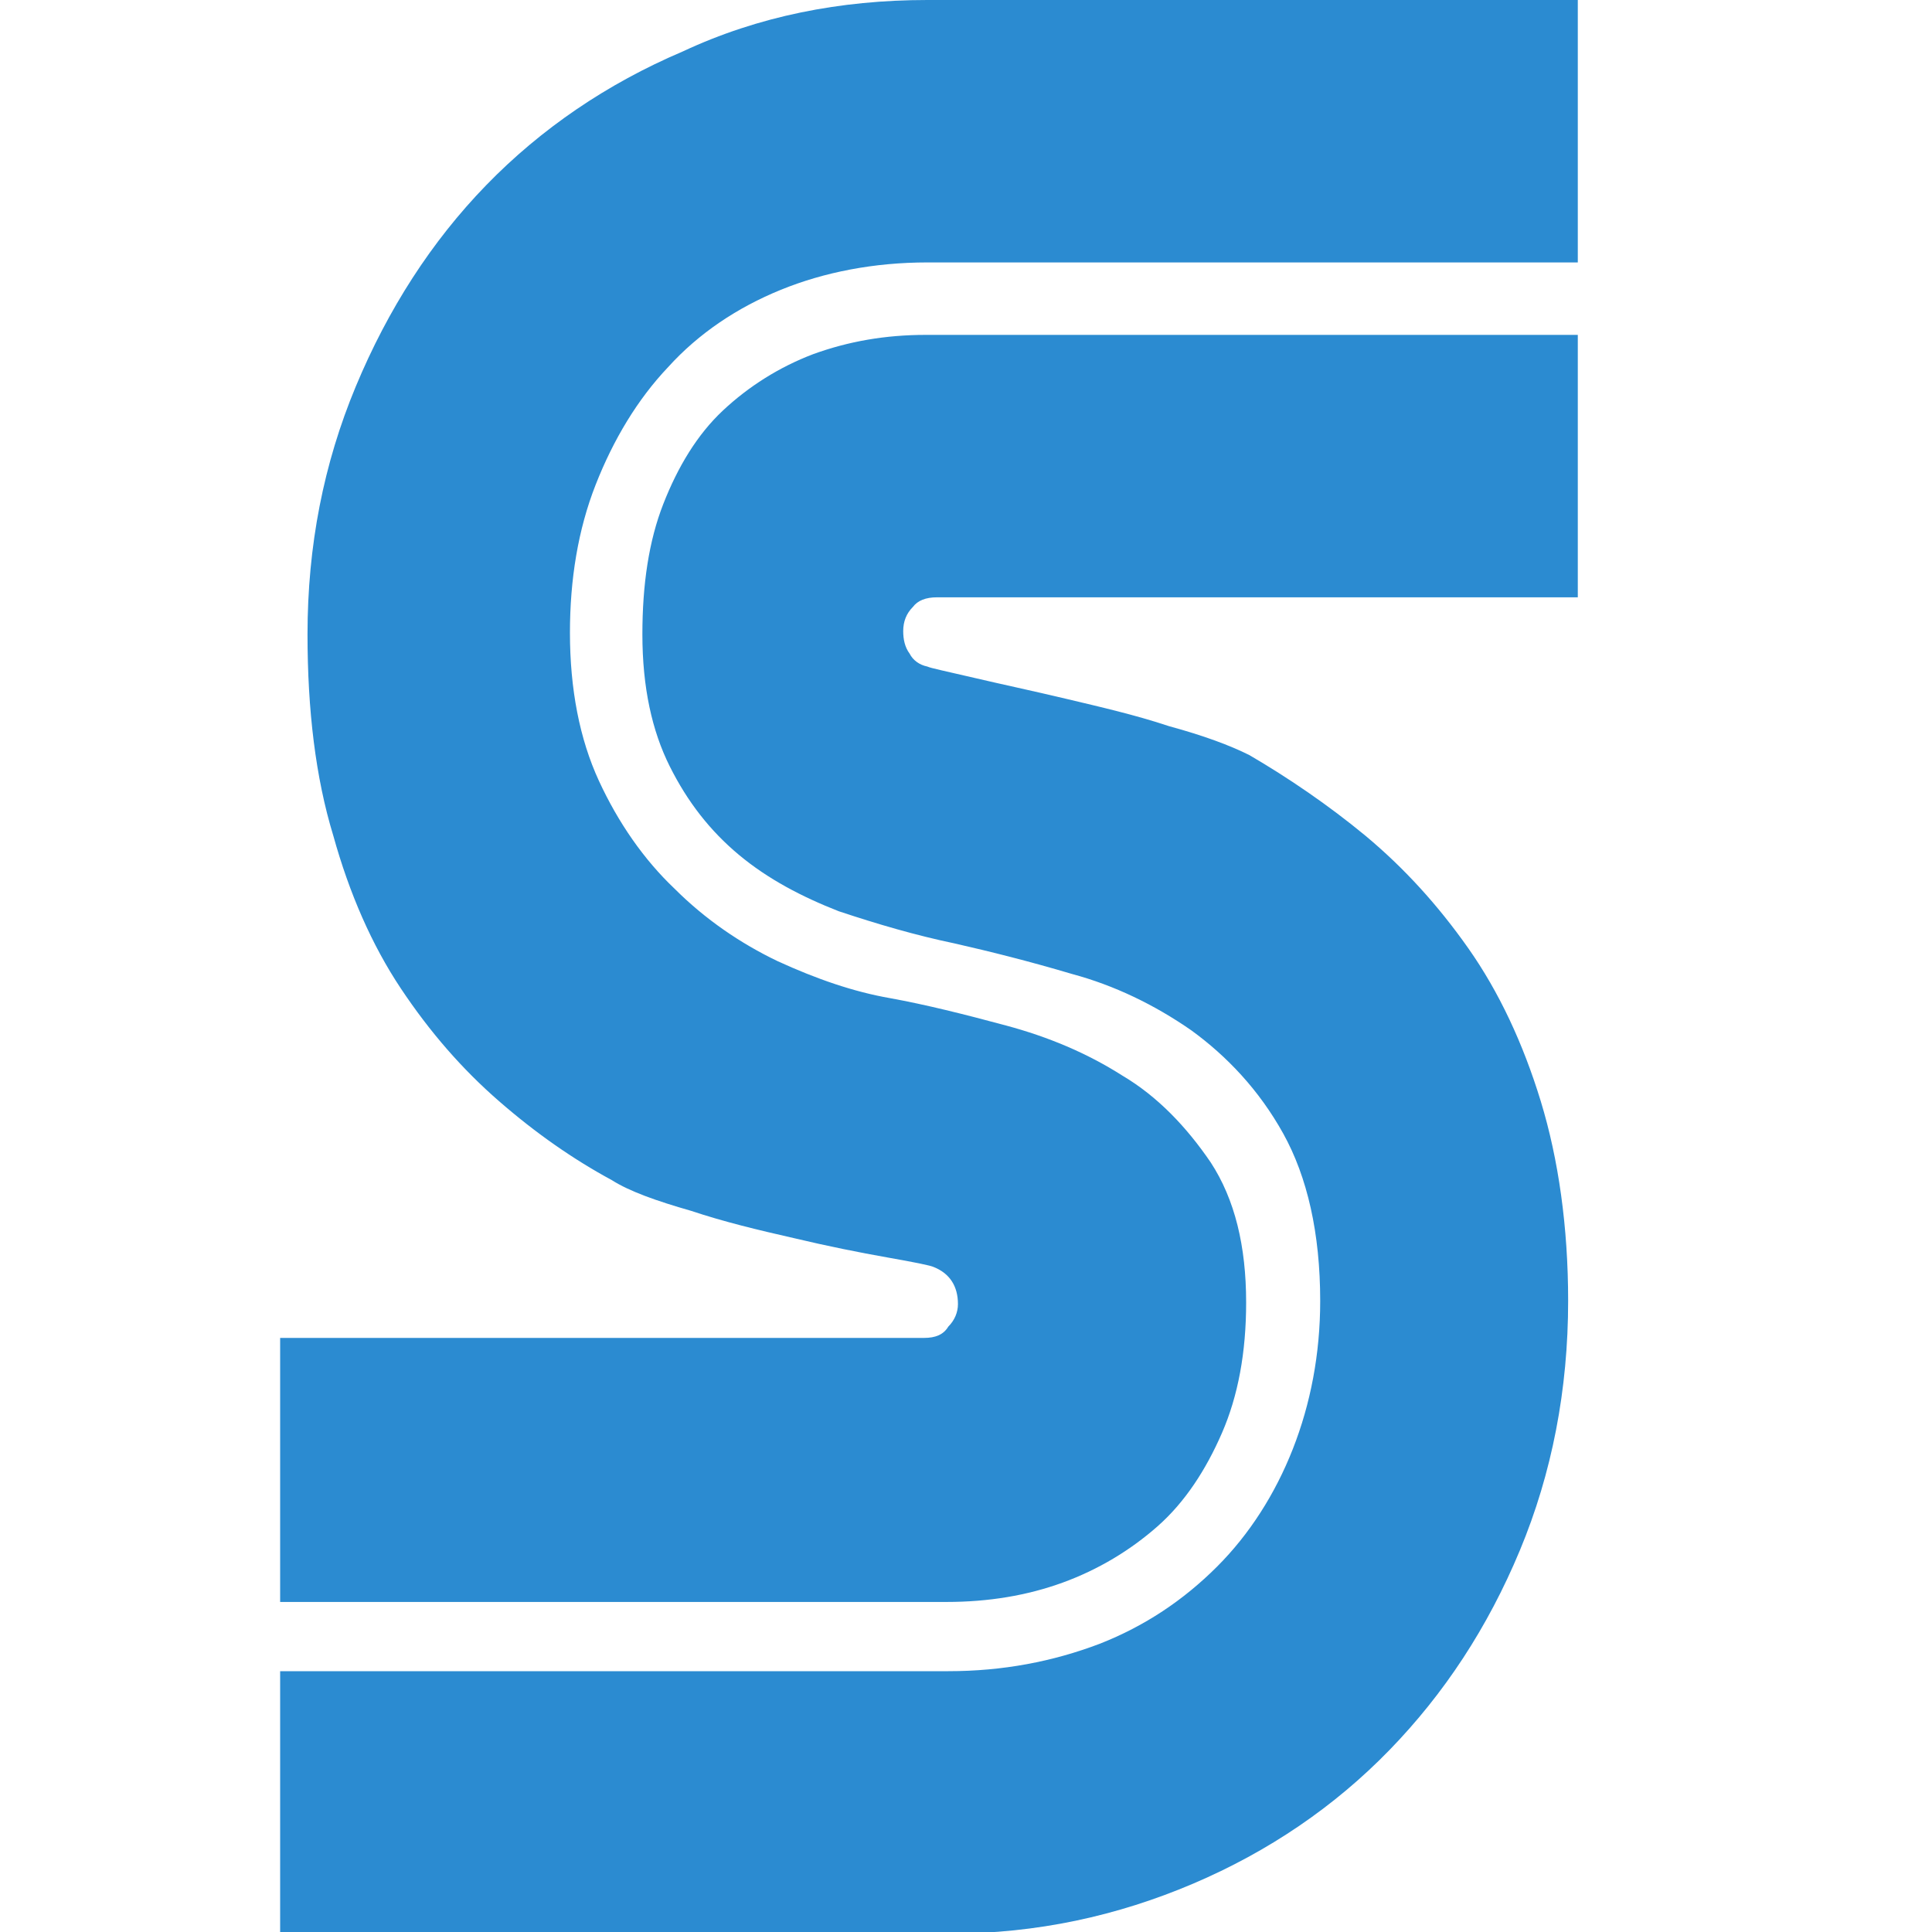
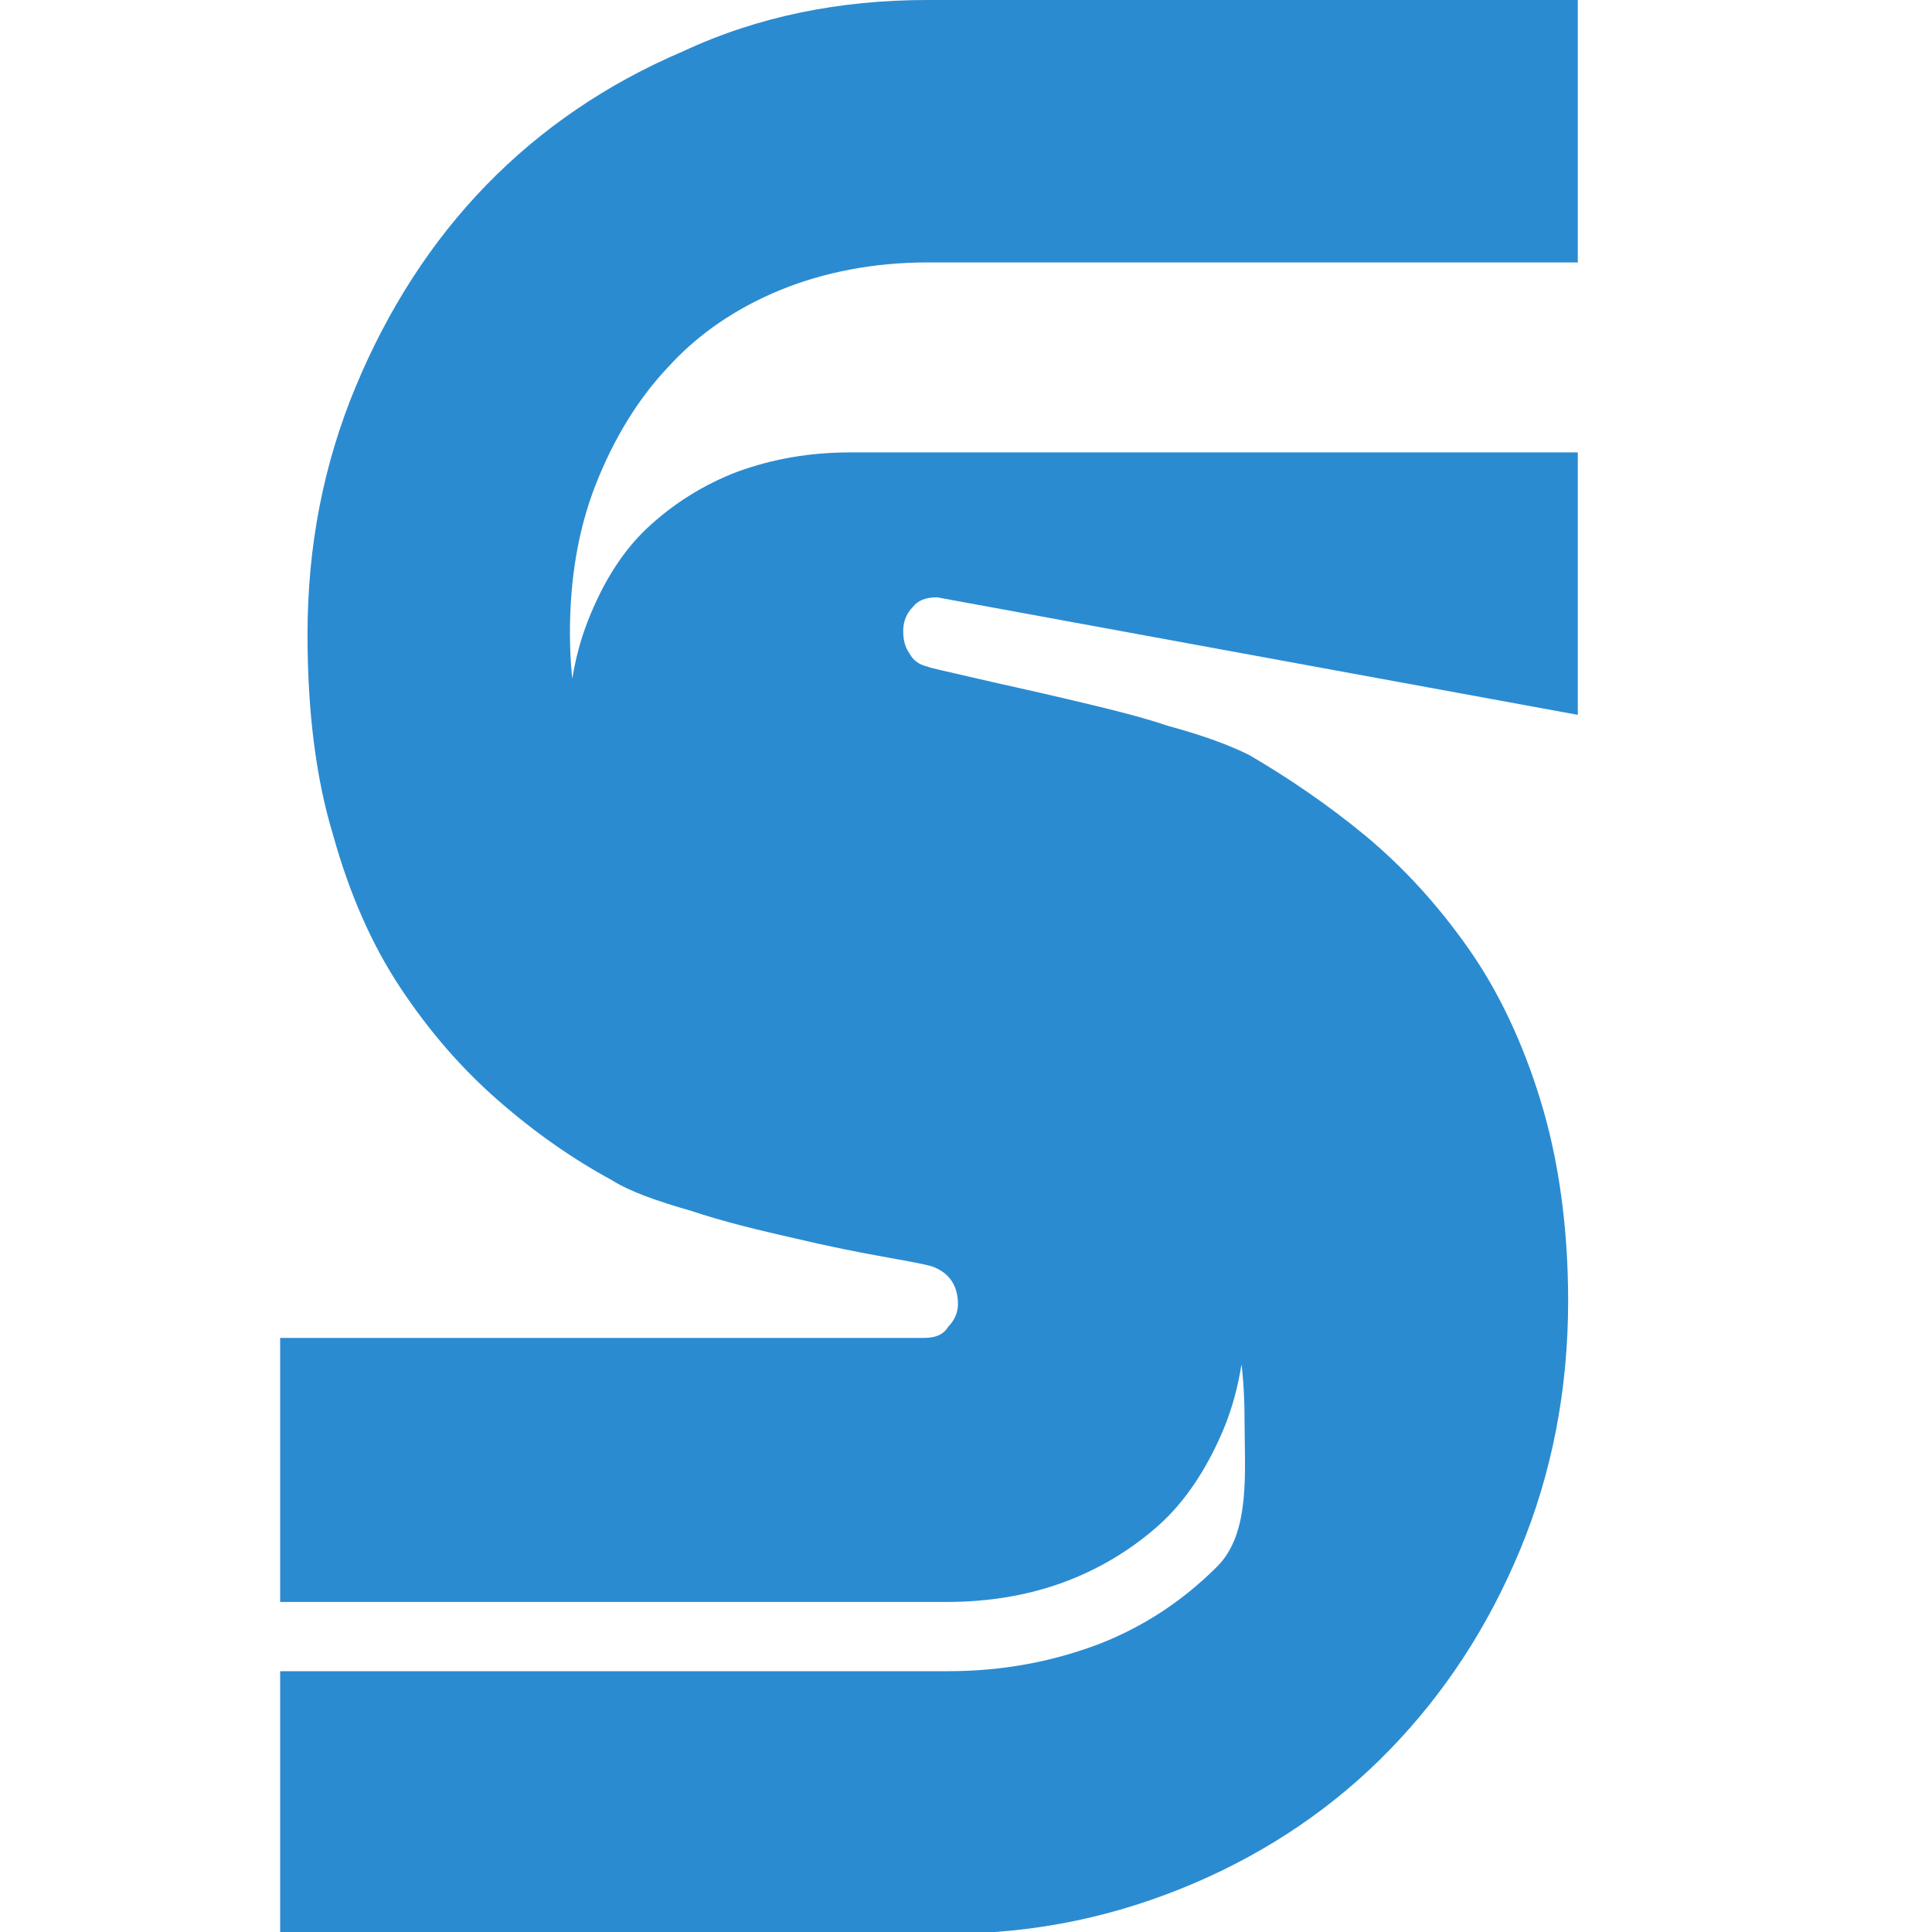
<svg xmlns="http://www.w3.org/2000/svg" version="1.1" id="Слой_1" x="0px" y="0px" viewBox="0 0 120 120" style="enable-background:new 0 0 120 120;" xml:space="preserve">
  <style type="text/css">
	.st0{enable-background:new    ;}
	.st1{fill:#2B8BD1;}
</style>
  <g class="st0">
-     <path class="st1" d="M57.6,16.3c-3.3,0-6.4,0.6-9.1,1.7c-2.7,1.1-5.1,2.7-7,4.8c-1.9,2-3.4,4.5-4.5,7.3c-1.1,2.8-1.6,5.9-1.6,9.2   c0,3.5,0.6,6.6,1.8,9.2c1.2,2.6,2.8,4.9,4.7,6.7c1.9,1.9,4.1,3.4,6.4,4.5c2.4,1.1,4.7,1.9,7,2.3c2.2,0.4,4.6,1,7.2,1.7   c2.6,0.7,5,1.7,7.2,3.1c2.2,1.3,4,3.2,5.5,5.4c1.5,2.3,2.2,5.2,2.2,8.7c0,3.1-0.5,5.8-1.5,8.1s-2.3,4.3-4,5.8   c-1.7,1.5-3.7,2.7-5.9,3.5c-2.2,0.8-4.6,1.2-7.2,1.2H17.4V83.1h40c0.7,0,1.2-0.2,1.5-0.7c0.4-0.4,0.6-0.9,0.6-1.4   c0-1.1-0.5-1.9-1.5-2.3c-0.2-0.1-1.2-0.3-2.9-0.6c-1.7-0.3-3.7-0.7-5.8-1.2c-2.2-0.5-4.3-1-6.4-1.7c-2.1-0.6-3.8-1.2-4.9-1.9   c-2.4-1.3-4.7-2.9-7-4.9c-2.3-2-4.3-4.3-6.1-7c-1.8-2.7-3.2-5.9-4.2-9.5c-1.1-3.6-1.6-7.8-1.6-12.5c0-5.5,1-10.6,3-15.4   c2-4.8,4.7-9,8.1-12.5c3.4-3.5,7.5-6.3,12.2-8.3C47.1,1,52.2,0,57.6,0H98v16.3H57.6z M58.2,37.1c-0.7,0-1.2,0.2-1.5,0.6   c-0.4,0.4-0.6,0.9-0.6,1.5c0,0.5,0.1,1,0.4,1.4c0.2,0.4,0.6,0.7,1.1,0.8c0.2,0.1,1.2,0.3,2.9,0.7c1.7,0.4,3.6,0.8,5.7,1.3   c2.1,0.5,4.3,1,6.4,1.7c2.2,0.6,3.8,1.2,5,1.8c2.4,1.4,4.9,3.1,7.2,5c2.4,2,4.5,4.3,6.4,7c1.9,2.7,3.4,5.9,4.5,9.5   c1.1,3.6,1.7,7.8,1.7,12.4c0,5.5-1,10.7-3,15.5c-2,4.8-4.7,8.9-8.1,12.4c-3.4,3.5-7.5,6.3-12.2,8.3c-4.7,2-9.7,3.1-15.1,3.1H17.4   v-16.3h41.5c3.4,0,6.5-0.6,9.4-1.7c2.8-1.1,5.2-2.7,7.3-4.8c2-2,3.6-4.5,4.7-7.3s1.7-5.9,1.7-9.2c0-4.2-0.8-7.7-2.3-10.4   c-1.5-2.7-3.5-4.8-5.7-6.4c-2.3-1.6-4.8-2.8-7.4-3.5c-2.7-0.8-5.1-1.4-7.3-1.9c-2.4-0.5-4.8-1.2-7.2-2c-2.3-0.9-4.4-2-6.2-3.5   c-1.8-1.5-3.2-3.3-4.3-5.5c-1.1-2.2-1.7-4.9-1.7-8.2c0-3.1,0.4-5.8,1.3-8.1c0.9-2.3,2.1-4.3,3.7-5.8c1.6-1.5,3.5-2.7,5.6-3.5   c2.2-0.8,4.5-1.2,7-1.2H98v16.3L58.2,37.1z" />
+     <path class="st1" d="M57.6,16.3c-3.3,0-6.4,0.6-9.1,1.7c-2.7,1.1-5.1,2.7-7,4.8c-1.9,2-3.4,4.5-4.5,7.3c-1.1,2.8-1.6,5.9-1.6,9.2   c0,3.5,0.6,6.6,1.8,9.2c1.2,2.6,2.8,4.9,4.7,6.7c1.9,1.9,4.1,3.4,6.4,4.5c2.4,1.1,4.7,1.9,7,2.3c2.2,0.4,4.6,1,7.2,1.7   c2.6,0.7,5,1.7,7.2,3.1c2.2,1.3,4,3.2,5.5,5.4c1.5,2.3,2.2,5.2,2.2,8.7c0,3.1-0.5,5.8-1.5,8.1s-2.3,4.3-4,5.8   c-1.7,1.5-3.7,2.7-5.9,3.5c-2.2,0.8-4.6,1.2-7.2,1.2H17.4V83.1h40c0.7,0,1.2-0.2,1.5-0.7c0.4-0.4,0.6-0.9,0.6-1.4   c0-1.1-0.5-1.9-1.5-2.3c-0.2-0.1-1.2-0.3-2.9-0.6c-1.7-0.3-3.7-0.7-5.8-1.2c-2.2-0.5-4.3-1-6.4-1.7c-2.1-0.6-3.8-1.2-4.9-1.9   c-2.4-1.3-4.7-2.9-7-4.9c-2.3-2-4.3-4.3-6.1-7c-1.8-2.7-3.2-5.9-4.2-9.5c-1.1-3.6-1.6-7.8-1.6-12.5c0-5.5,1-10.6,3-15.4   c2-4.8,4.7-9,8.1-12.5c3.4-3.5,7.5-6.3,12.2-8.3C47.1,1,52.2,0,57.6,0H98v16.3H57.6z M58.2,37.1c-0.7,0-1.2,0.2-1.5,0.6   c-0.4,0.4-0.6,0.9-0.6,1.5c0,0.5,0.1,1,0.4,1.4c0.2,0.4,0.6,0.7,1.1,0.8c0.2,0.1,1.2,0.3,2.9,0.7c1.7,0.4,3.6,0.8,5.7,1.3   c2.1,0.5,4.3,1,6.4,1.7c2.2,0.6,3.8,1.2,5,1.8c2.4,1.4,4.9,3.1,7.2,5c2.4,2,4.5,4.3,6.4,7c1.9,2.7,3.4,5.9,4.5,9.5   c1.1,3.6,1.7,7.8,1.7,12.4c0,5.5-1,10.7-3,15.5c-2,4.8-4.7,8.9-8.1,12.4c-3.4,3.5-7.5,6.3-12.2,8.3c-4.7,2-9.7,3.1-15.1,3.1H17.4   v-16.3h41.5c3.4,0,6.5-0.6,9.4-1.7c2.8-1.1,5.2-2.7,7.3-4.8s1.7-5.9,1.7-9.2c0-4.2-0.8-7.7-2.3-10.4   c-1.5-2.7-3.5-4.8-5.7-6.4c-2.3-1.6-4.8-2.8-7.4-3.5c-2.7-0.8-5.1-1.4-7.3-1.9c-2.4-0.5-4.8-1.2-7.2-2c-2.3-0.9-4.4-2-6.2-3.5   c-1.8-1.5-3.2-3.3-4.3-5.5c-1.1-2.2-1.7-4.9-1.7-8.2c0-3.1,0.4-5.8,1.3-8.1c0.9-2.3,2.1-4.3,3.7-5.8c1.6-1.5,3.5-2.7,5.6-3.5   c2.2-0.8,4.5-1.2,7-1.2H98v16.3L58.2,37.1z" />
  </g>
</svg>